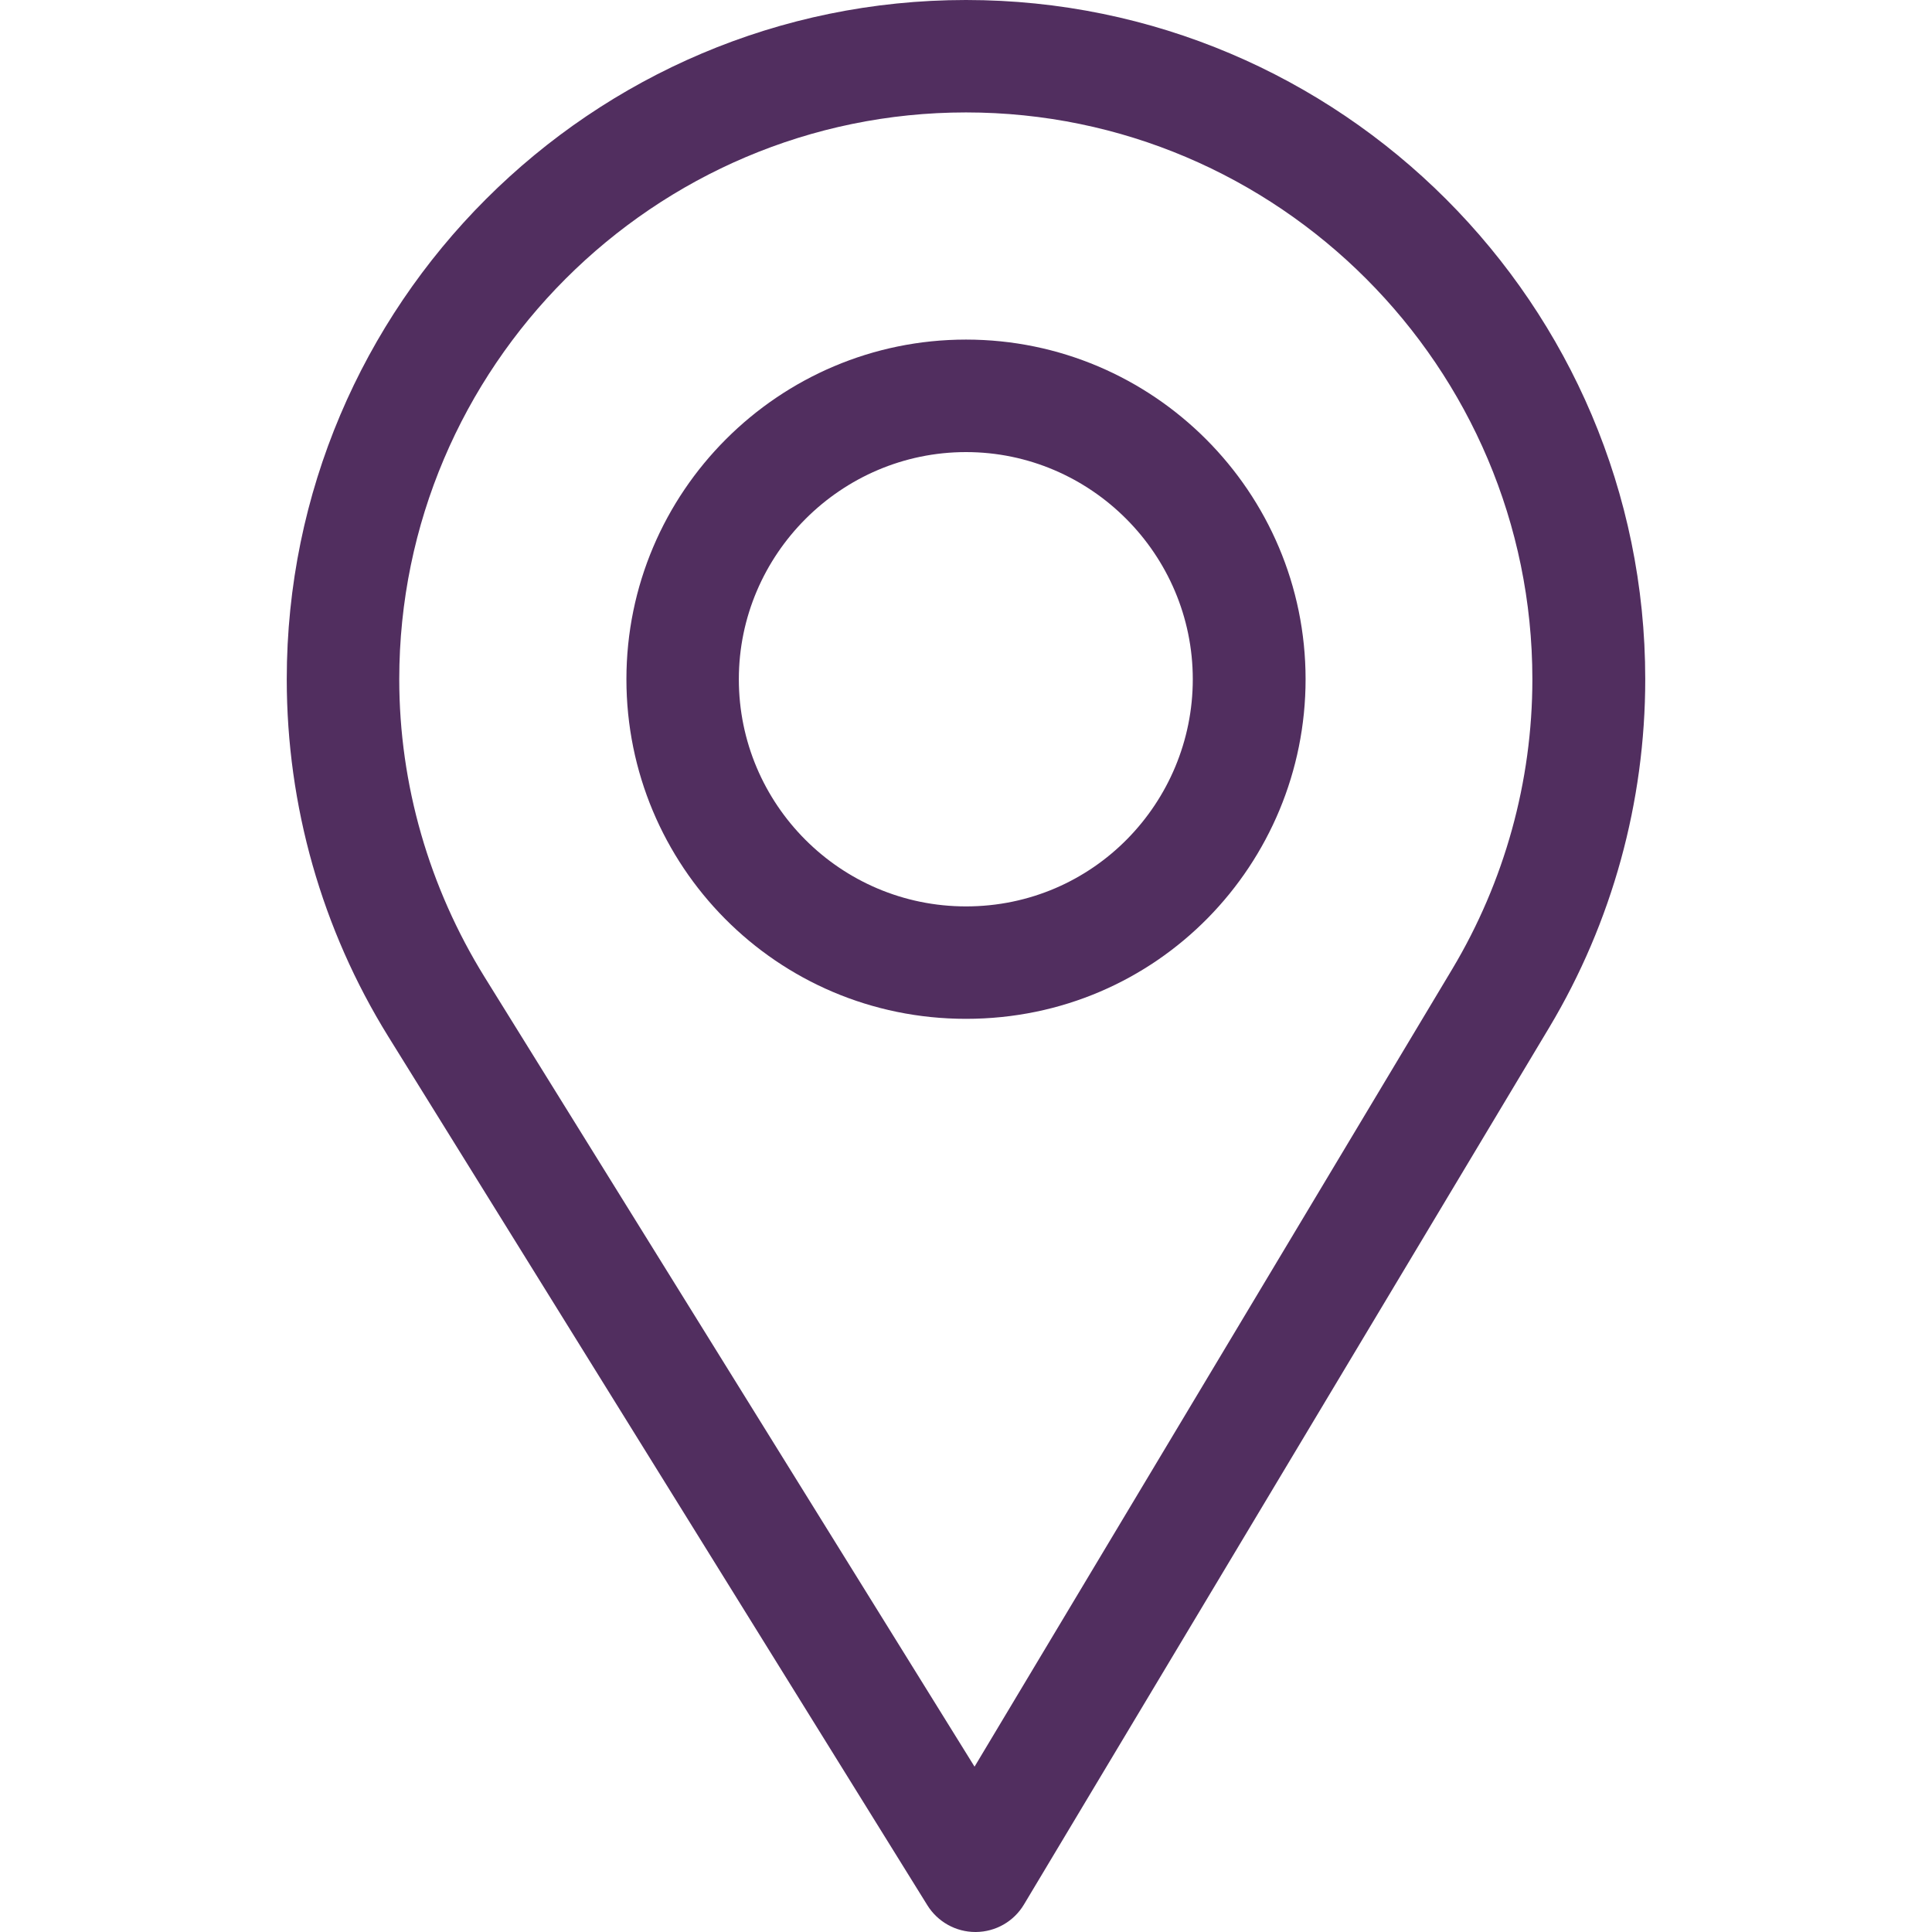
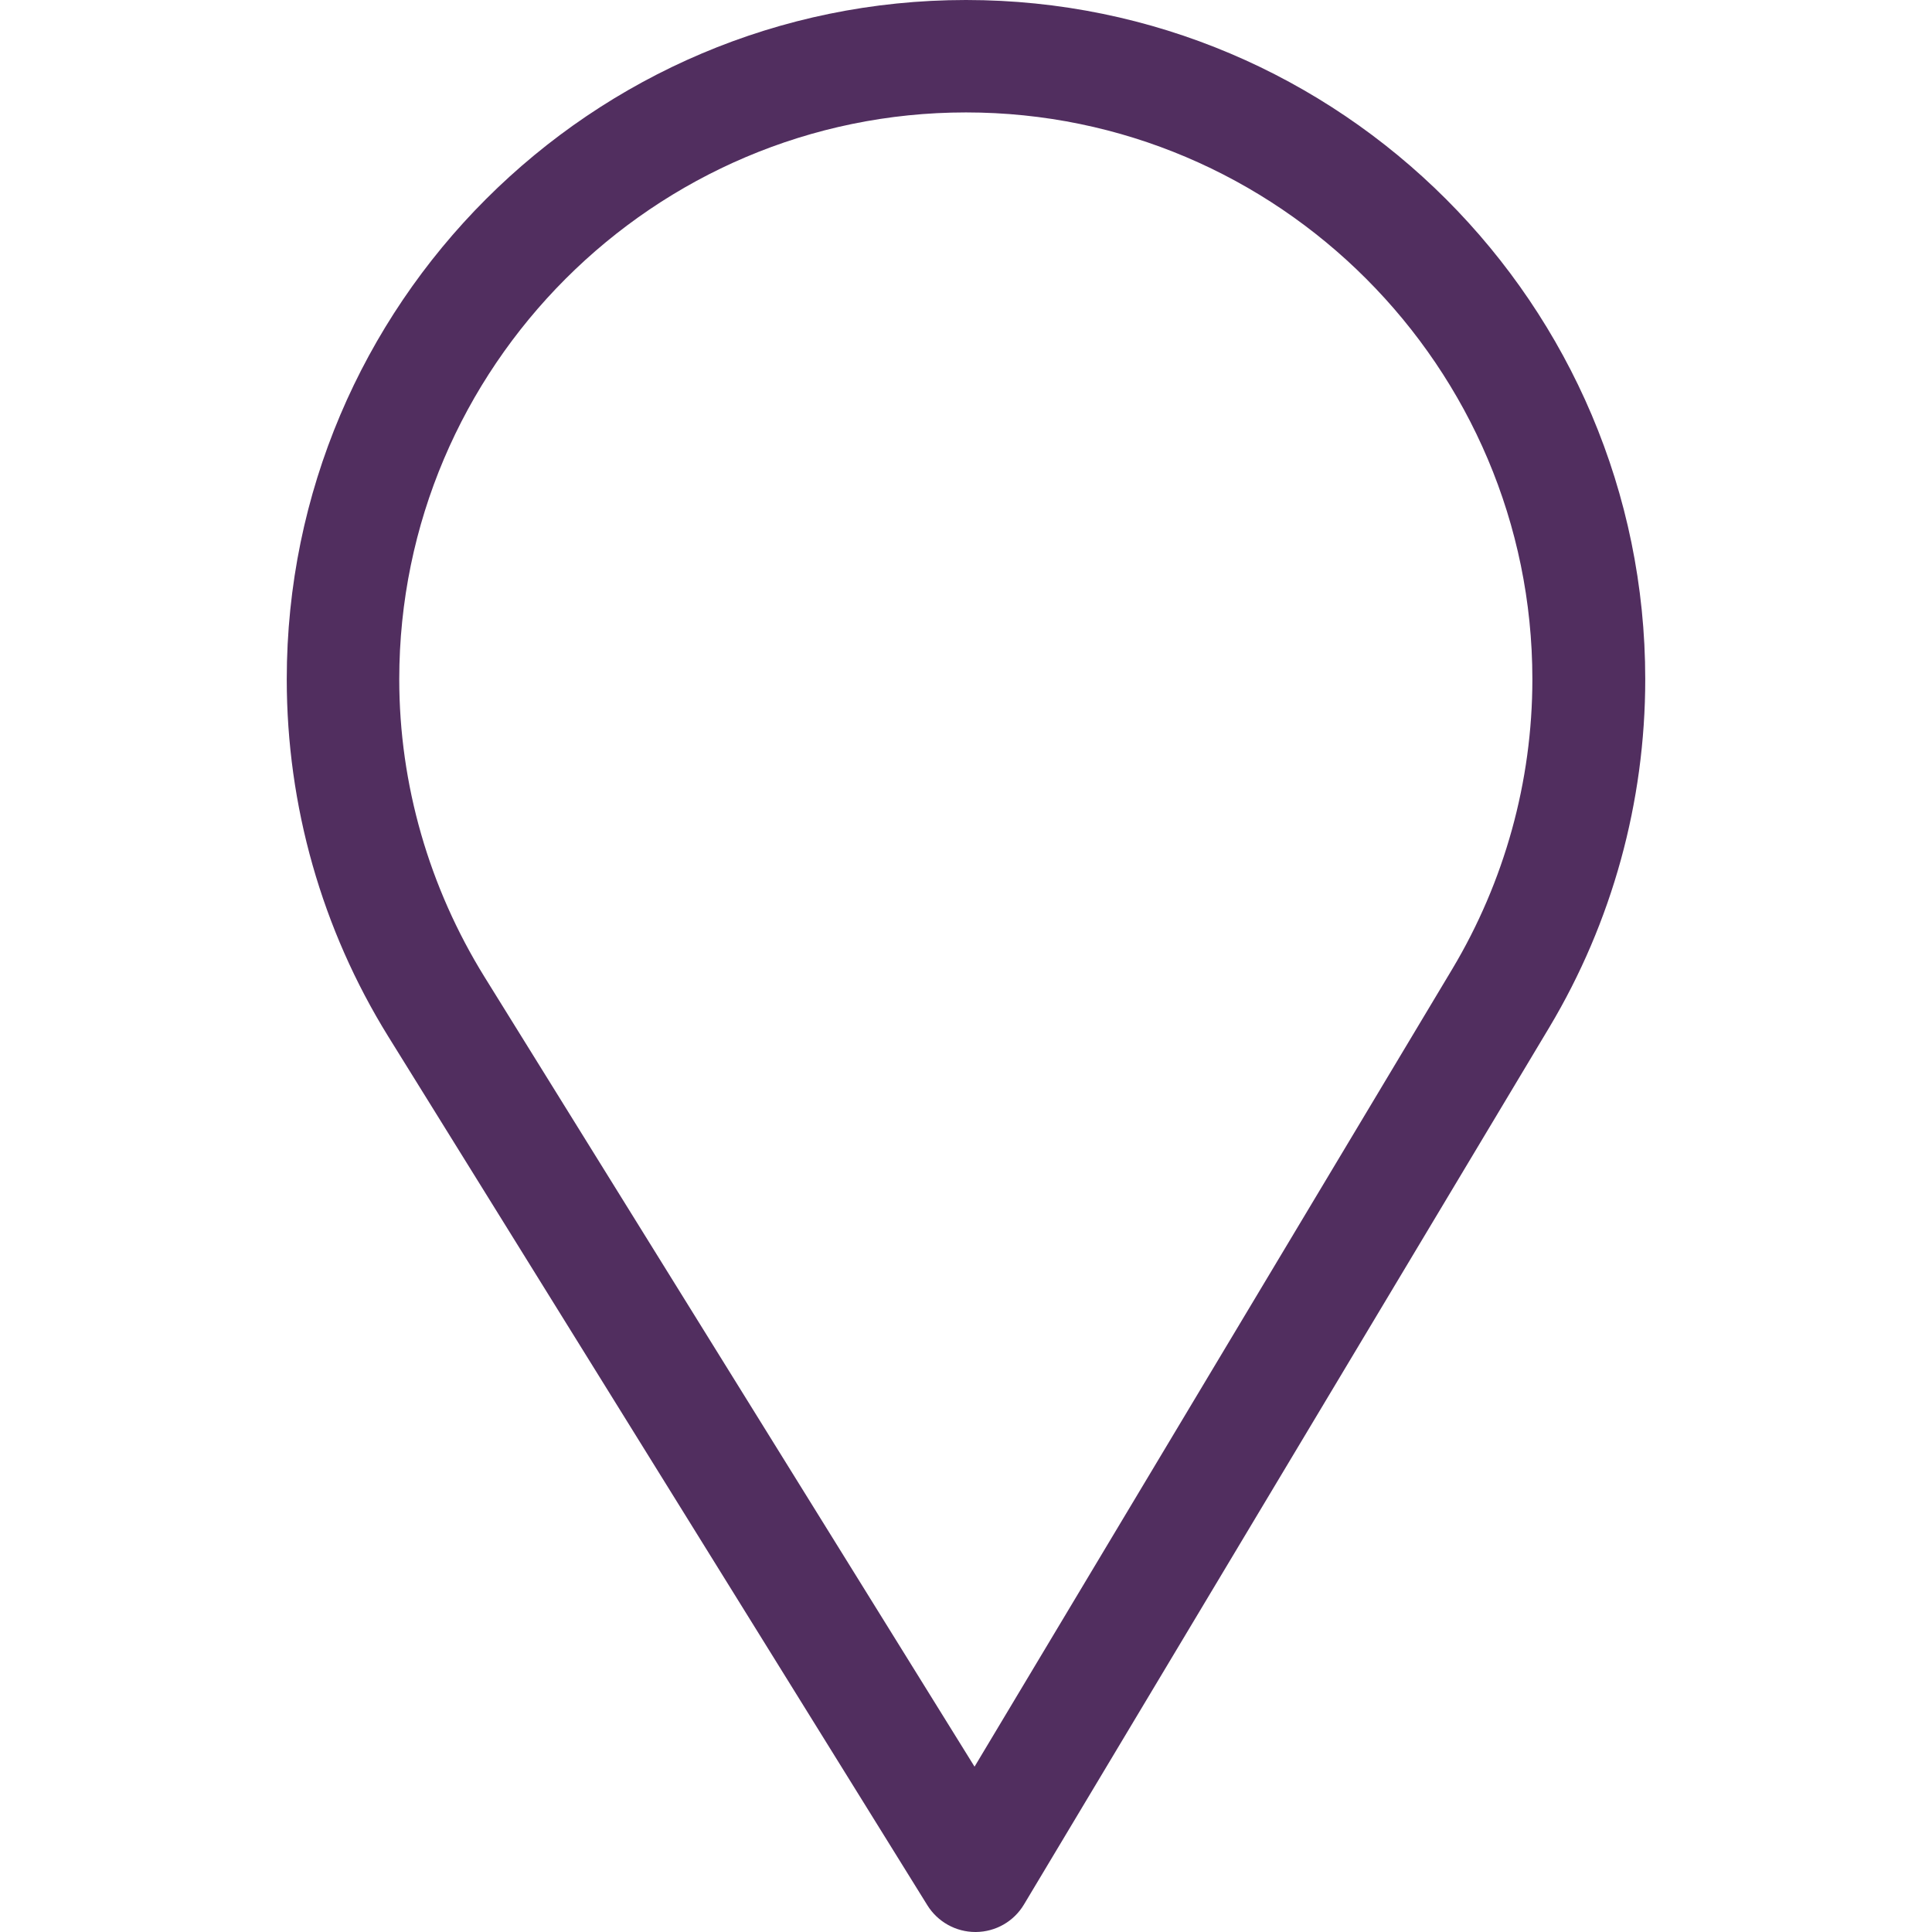
<svg xmlns="http://www.w3.org/2000/svg" width="26" height="26" viewBox="0 0 26 26" fill="none">
  <path d="M13 0C7.96 0 3.859 4.1 3.859 9.141C3.859 10.844 4.331 12.505 5.224 13.947L12.48 25.64C12.619 25.864 12.864 26 13.127 26C13.129 26 13.131 26 13.133 26C13.399 25.998 13.644 25.858 13.78 25.63L20.851 13.824C21.695 12.412 22.141 10.793 22.141 9.141C22.141 4.1 18.04 0 13 0ZM19.544 13.041L13.115 23.775L6.519 13.145C5.776 11.944 5.373 10.56 5.373 9.141C5.373 4.941 8.8 1.513 13 1.513C17.2 1.513 20.622 4.941 20.622 9.141C20.622 10.518 20.246 11.867 19.544 13.041Z" fill="#512E5F" />
-   <path d="M13 4.57C10.48 4.57 8.43 6.621 8.43 9.141C8.43 11.645 10.447 13.711 13 13.711C15.585 13.711 17.57 11.617 17.57 9.141C17.57 6.621 15.52 4.57 13 4.57ZM13 12.198C11.311 12.198 9.943 10.825 9.943 9.141C9.943 7.461 11.32 6.084 13 6.084C14.68 6.084 16.052 7.461 16.052 9.141C16.052 10.8 14.716 12.198 13 12.198Z" fill="#512E5F" />
</svg>